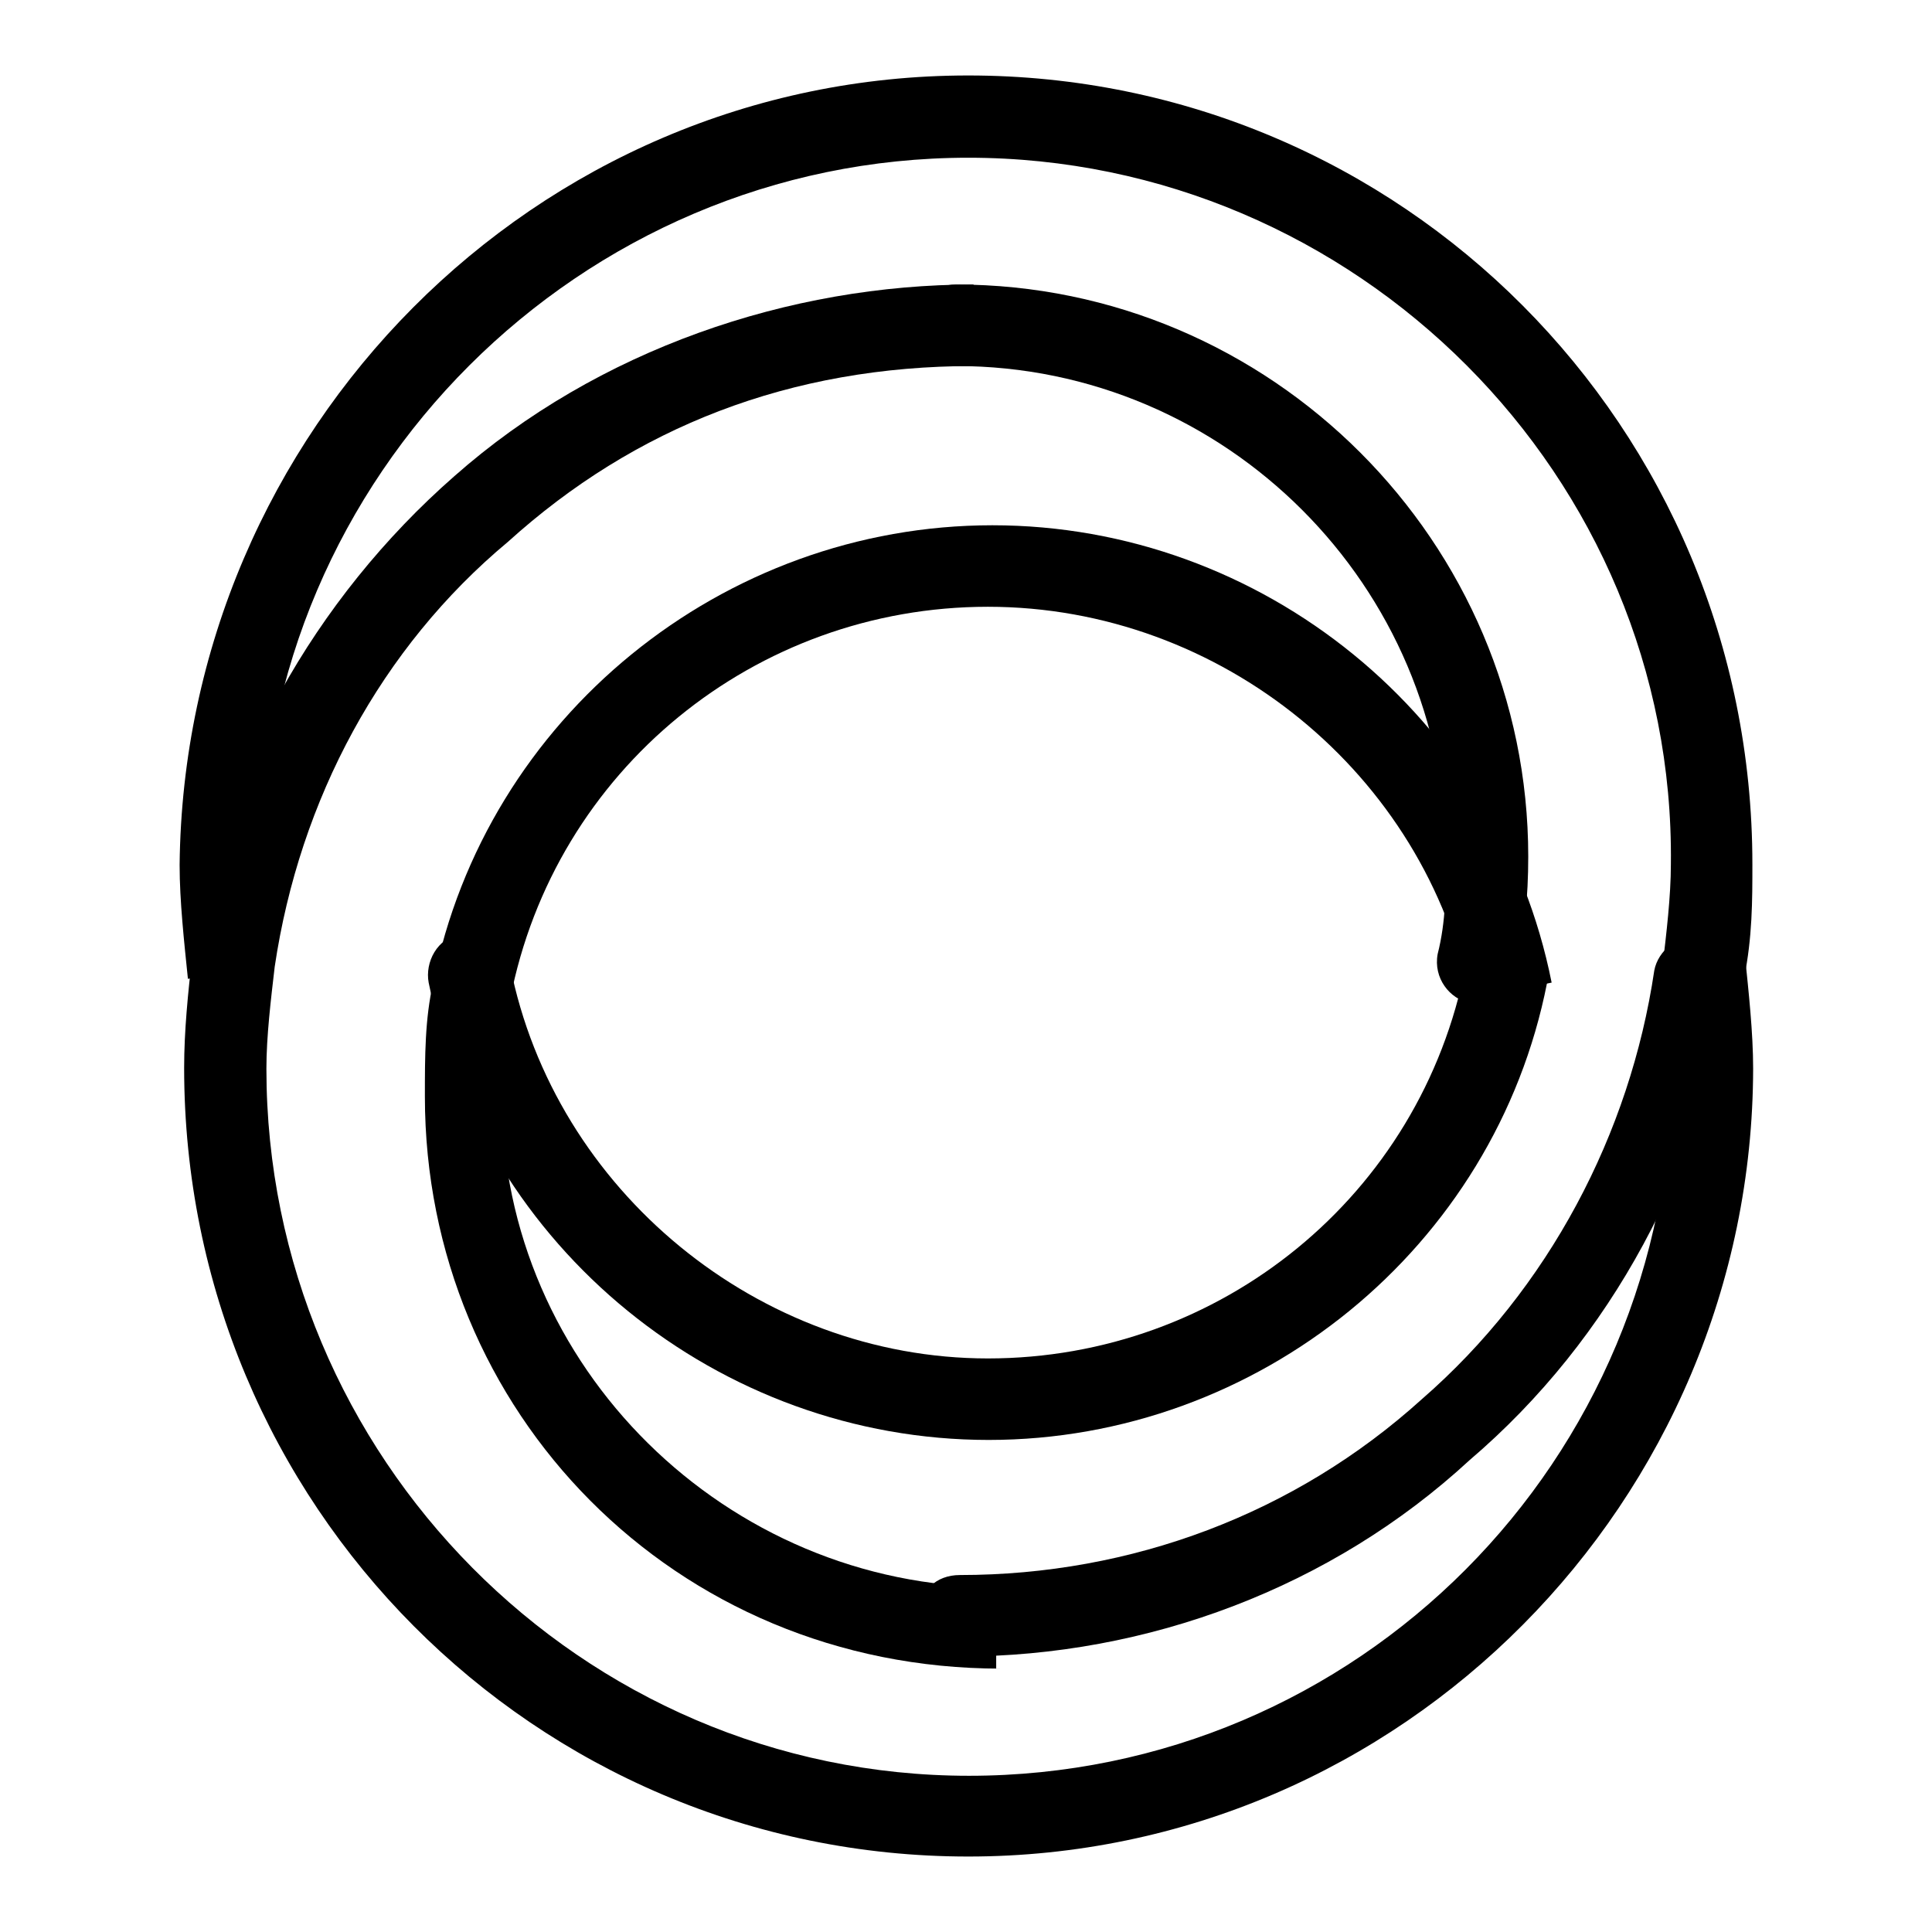
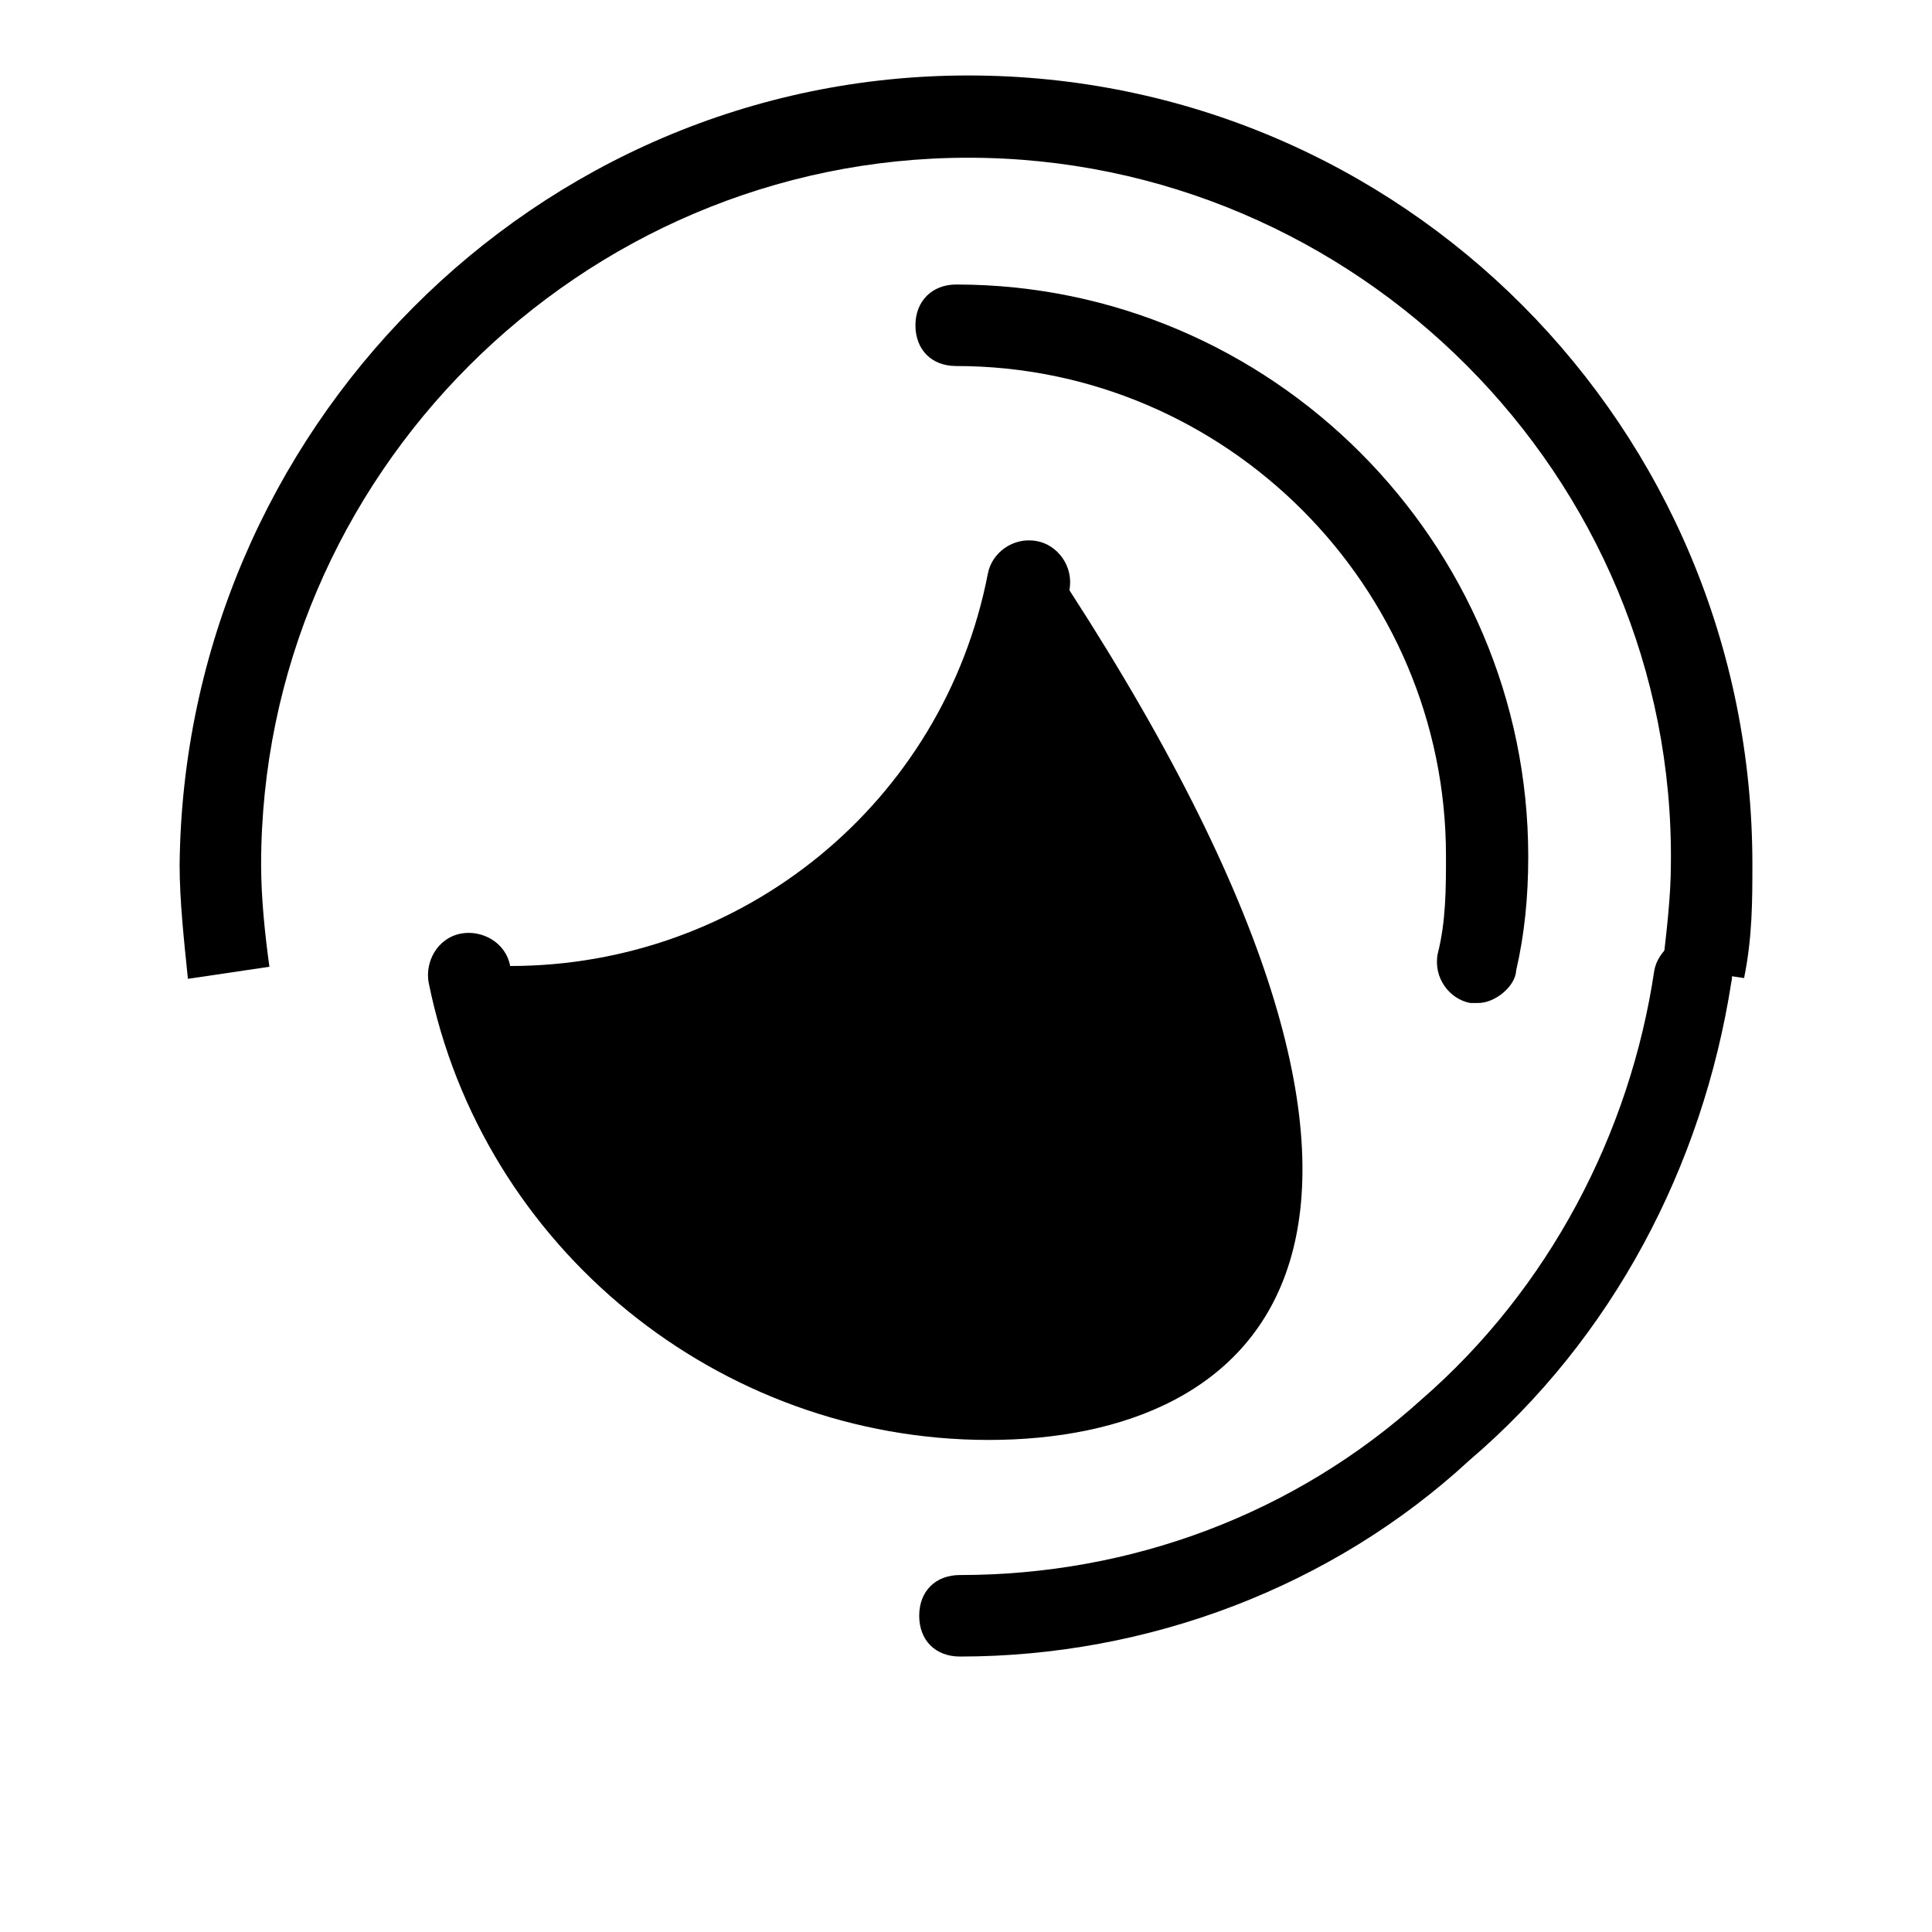
<svg xmlns="http://www.w3.org/2000/svg" version="1.1" x="0px" y="0px" viewBox="0 0 256 256" enable-background="new 0 0 256 256" xml:space="preserve">
  <g>
    <g>
      <path fill="#000000" d="M231.1,129.6l-10.8-1.6c0.5-4.3,1.1-9.2,1.1-13.5c0.6-51.4-41.7-93.6-93.1-93.6c-51.4,0-93.7,42.2-93.7,93.7c0,4.3,0.5,9.2,1.1,13.5l-10.8,1.6c-0.5-4.9-1.1-10.3-1.1-15.1C24.4,57.1,70.9,10,128.3,10c57.4,0,103.9,46.5,103.9,104.5C232.2,119.3,232.2,124.2,231.1,129.6" />
-       <path fill="#000000" d="M131,190.8c-35.7,0-67.1-25.4-74.2-60.6c-0.5-2.7,1.1-5.9,4.3-6.5c2.7-0.5,5.9,1.1,6.5,4.3c5.9,29.8,33,52,63.3,52c30.8,0,57.4-21.6,63.3-52c0.5-2.7,3.3-4.9,6.5-4.3c2.7,0.5,4.9,3.3,4.3,6.5C198.1,165.4,166.7,190.8,131,190.8" />
-       <path fill="#000000" d="M128.3,246c-57.4,0-103.9-46.6-103.9-104.5c0-4.9,0.5-9.8,1.1-15.1c3.3-24.3,16.2-47.1,34.7-63.3c19-16.8,44.4-25.4,68.8-25.4v10.8c-24.3,0-44.9,8.1-61.7,23.3c-16.8,14-27.6,34.1-30.9,56.3c-0.5,4.3-1.1,9.2-1.1,13.5c0,51.4,41.7,93.7,93.1,93.7c51.4,0,93.1-41.7,93.1-93.7c0-4.3-0.5-9.2-1.1-13.5l10.8-1.6c0.5,4.9,1.1,10.3,1.1,15.1C232.2,198.9,185.7,246,128.3,246" />
-       <path fill="#000000" d="M132.6,221.1c-43.3,0-76.3-34.1-76.3-75.8c0-5.4,0-10.3,1.1-15.1c7-35.2,38.4-60.6,74.1-60.6c35.7,0,67.1,25.4,74.1,60.6l-10.8,2.2c-5.9-29.8-33-52-63.9-52c-30.8,0-57.4,21.6-63.3,52c-1.1,4.3-1.1,8.7-1.1,13c0,35.7,29.8,64.9,65.5,64.9v10.8" />
+       <path fill="#000000" d="M131,190.8c-35.7,0-67.1-25.4-74.2-60.6c-0.5-2.7,1.1-5.9,4.3-6.5c2.7-0.5,5.9,1.1,6.5,4.3c30.8,0,57.4-21.6,63.3-52c0.5-2.7,3.3-4.9,6.5-4.3c2.7,0.5,4.9,3.3,4.3,6.5C198.1,165.4,166.7,190.8,131,190.8" />
      <path fill="#000000" d="M127.2,219.5c-3.3,0-5.4-2.2-5.4-5.4c0-3.3,2.2-5.4,5.4-5.4c22.7,0,44.4-8.1,61.2-23.3c16.8-14.6,27.6-35.2,30.8-56.8c0.5-2.7,3.3-4.9,5.9-4.3c2.7,0.5,4.9,3.3,4.3,5.9c-3.8,24.3-15.7,47.1-34.7,63.3C176.5,210.3,152.1,219.5,127.2,219.5" />
      <path fill="#000000" d="M195.9,132.9c-0.5,0-0.5,0-1.1,0c-2.7-0.5-4.9-3.3-4.3-6.5c1.1-4.3,1.1-8.7,1.1-13c0-35.7-29.2-64.9-64.9-64.9c-3.3,0-5.4-2.2-5.4-5.4s2.2-5.4,5.4-5.4c41.7,0,75.8,34.1,75.8,75.8c0,5.4-0.5,10.3-1.6,15.1C200.8,130.7,198.1,132.9,195.9,132.9" />
    </g>
  </g>
</svg>